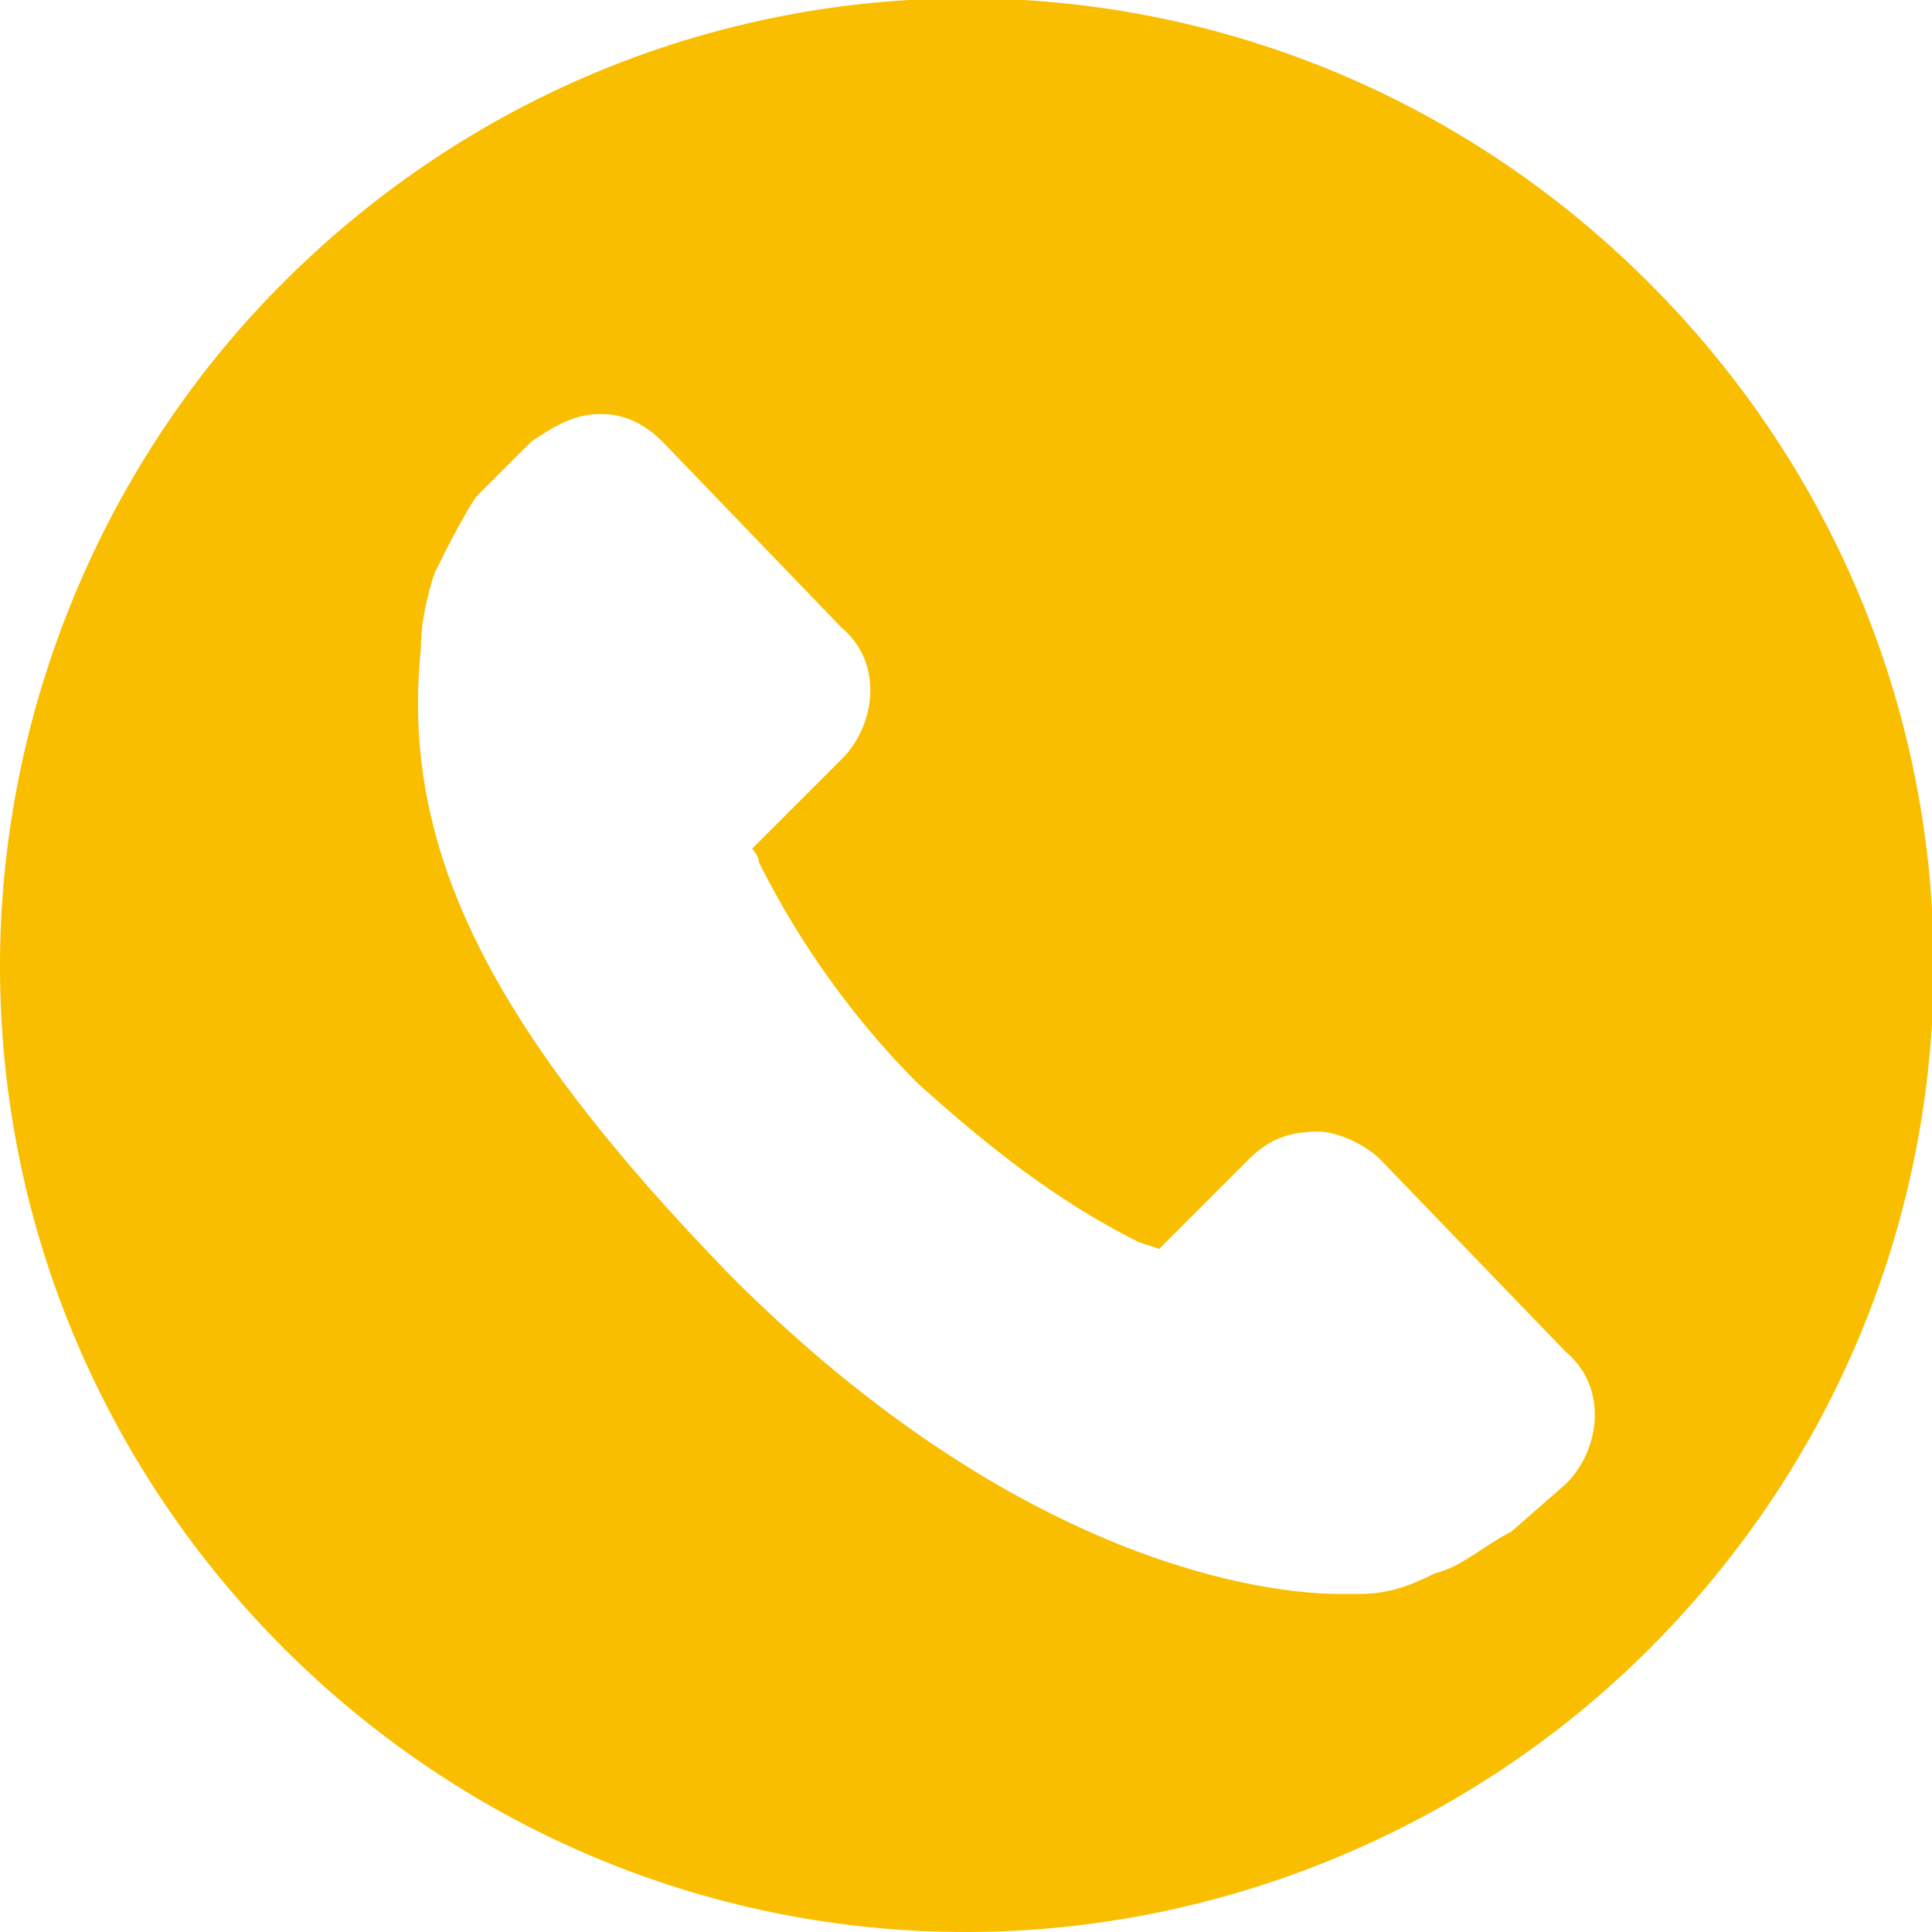
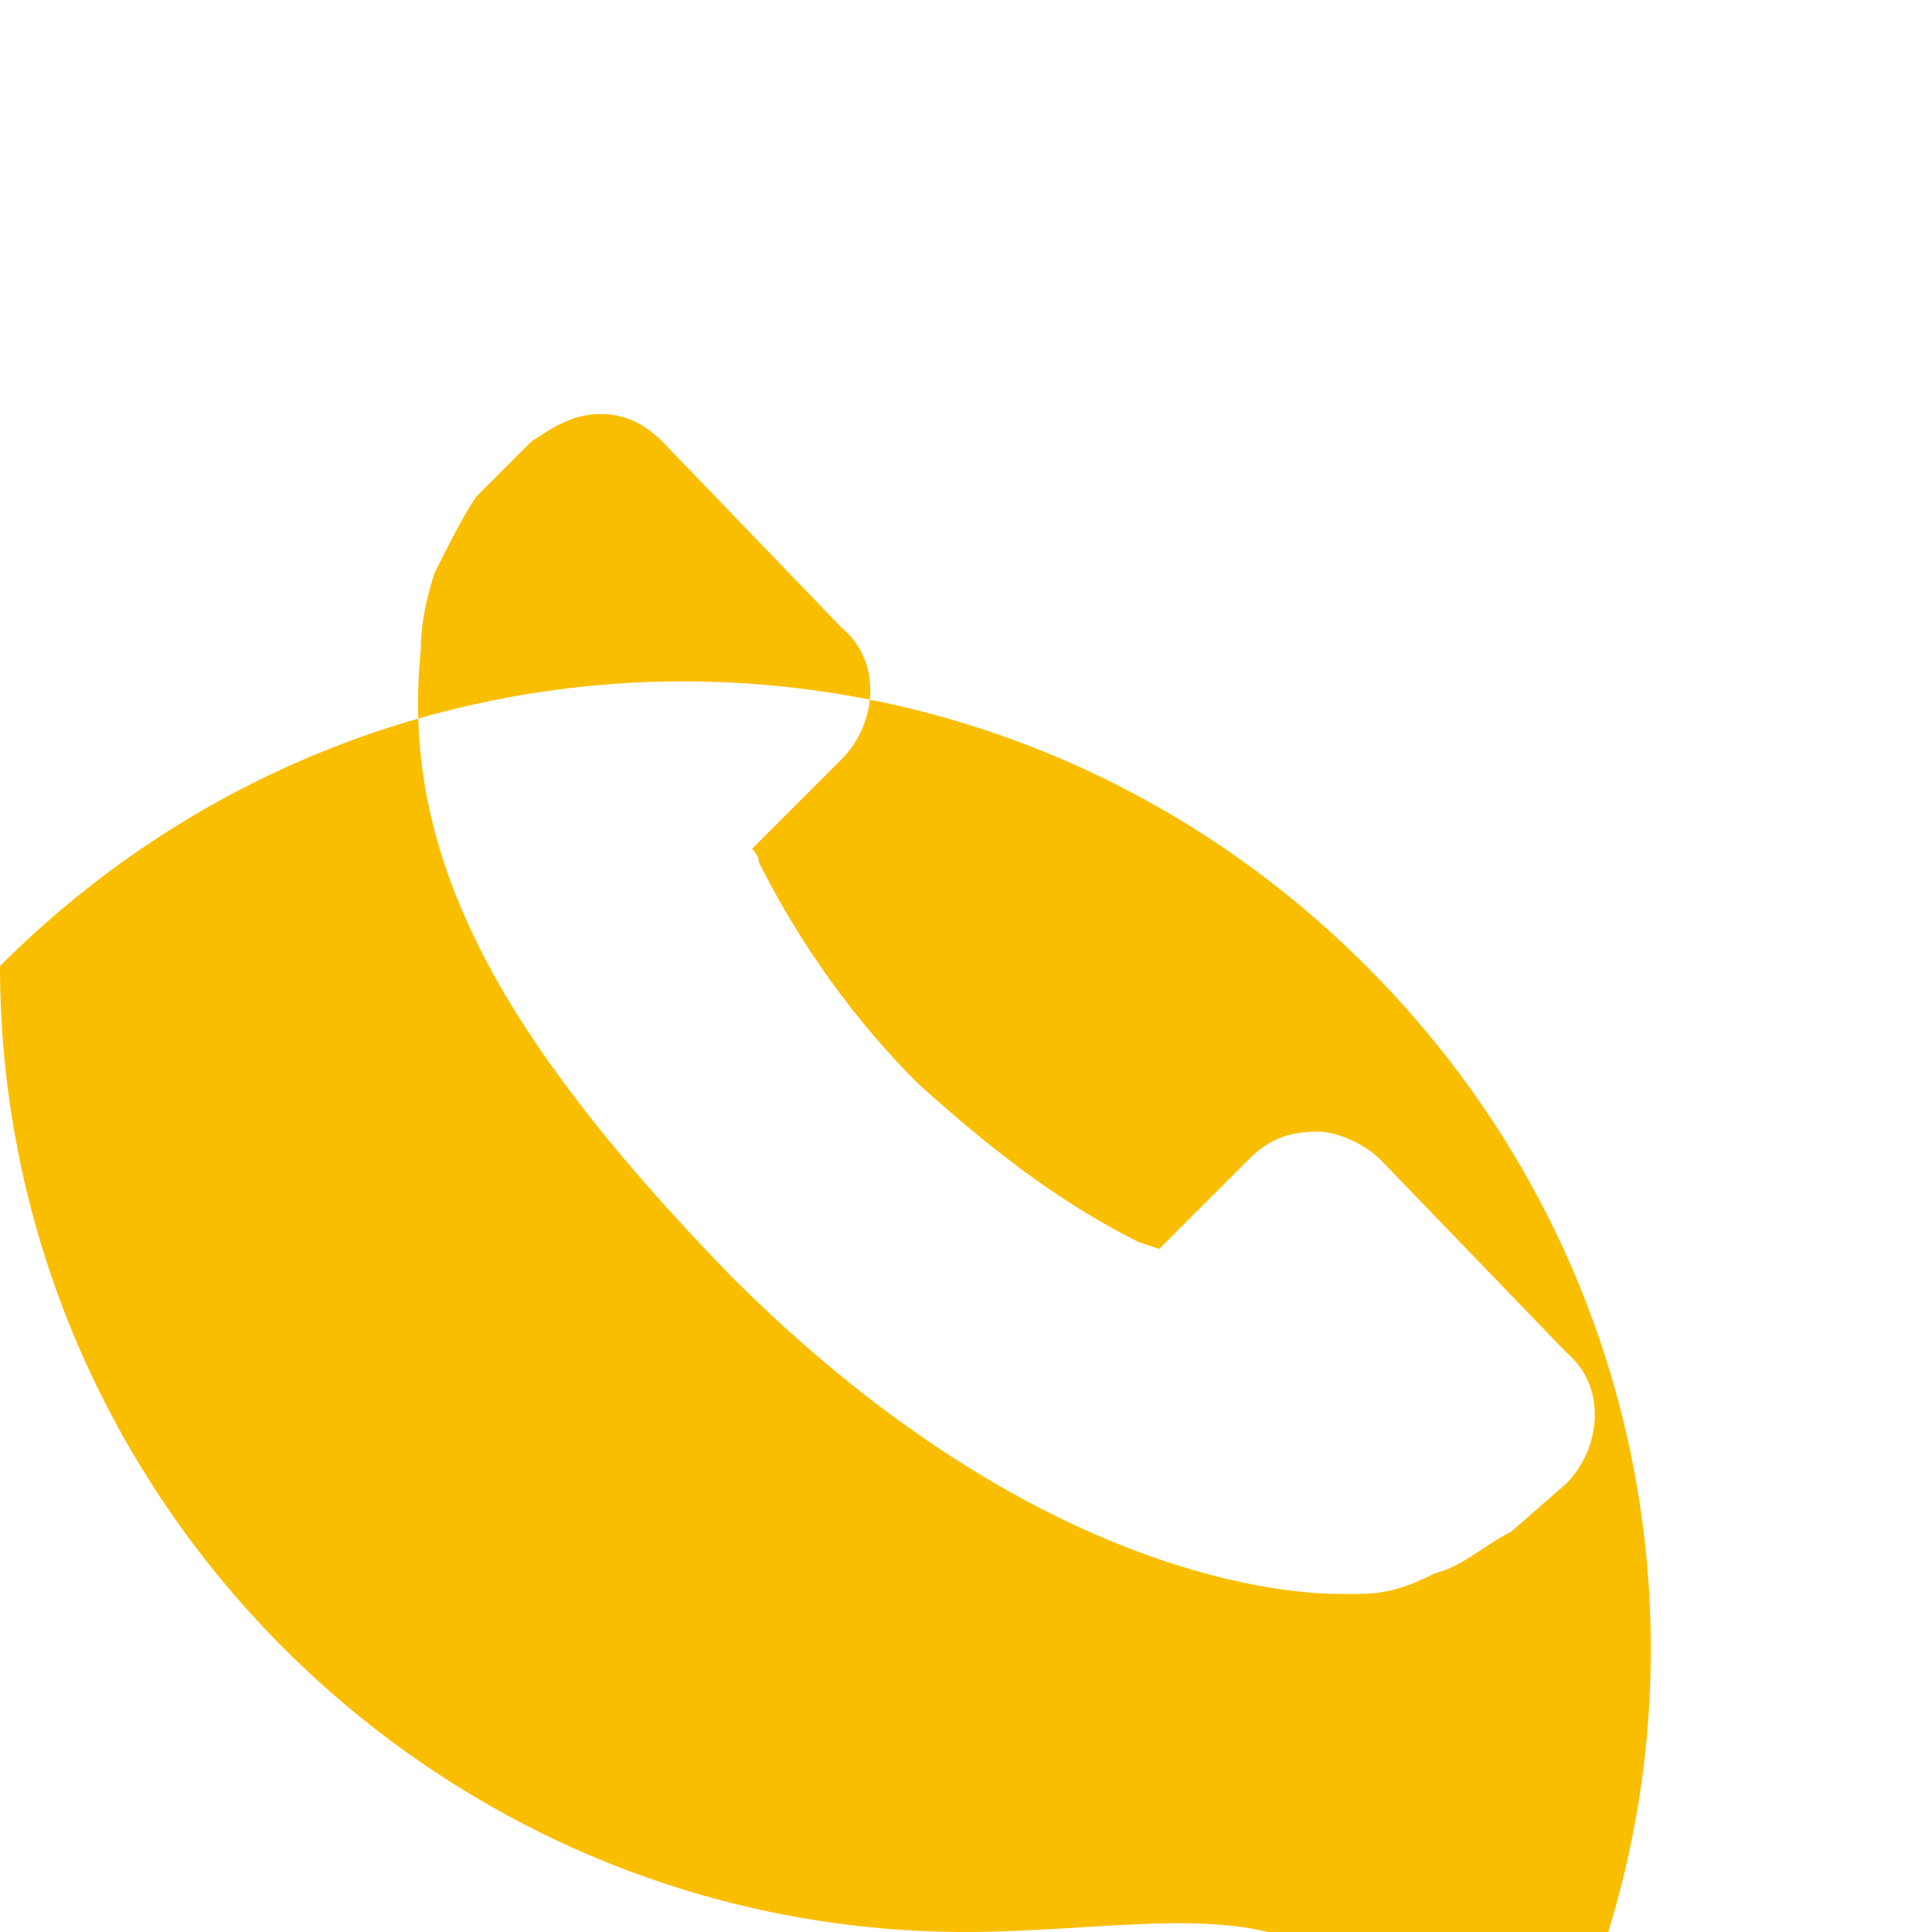
<svg xmlns="http://www.w3.org/2000/svg" version="1.1" id="Laag_1" x="0px" y="0px" viewBox="0 0 28 28" style="enable-background:new 0 0 28 28;" xml:space="preserve">
  <style type="text/css">
	.st0{fill:#FABE00;}
</style>
-   <path class="st0" d="M14,28C6.3,28,0,21.7,0,14c0-3.7,1.5-7.3,4.1-9.9c5.5-5.5,14.3-5.5,19.8,0s5.5,14.3,0,19.8  C21.3,26.5,17.7,28,14,28z M8.7,6c-0.4,0-0.7,0.2-1,0.4L6.9,7.2l0,0C6.7,7.5,6.5,7.9,6.3,8.3C6.2,8.6,6.1,9,6.1,9.4  c-0.3,2.9,1,5.5,4.5,9.1c4.2,4.2,7.8,4.6,8.8,4.6c0.2,0,0.3,0,0.3,0c0.4,0,0.7-0.1,1.1-0.3c0.4-0.1,0.7-0.4,1.1-0.6l0,0l0.8-0.7  c0.5-0.5,0.6-1.4,0-1.9L20,16.8c-0.2-0.2-0.6-0.4-0.9-0.4c-0.4,0-0.7,0.1-1,0.4l-1.3,1.3L16.5,18c-1.2-0.6-2.2-1.4-3.2-2.3  c-0.9-0.9-1.7-2-2.3-3.2v0l0,0c0-0.1-0.1-0.2-0.1-0.2l0.9-0.9l0.4-0.4c0.5-0.5,0.6-1.4,0-1.9L9.6,6.4C9.3,6.1,9,6,8.7,6z" />
+   <path class="st0" d="M14,28C6.3,28,0,21.7,0,14c5.5-5.5,14.3-5.5,19.8,0s5.5,14.3,0,19.8  C21.3,26.5,17.7,28,14,28z M8.7,6c-0.4,0-0.7,0.2-1,0.4L6.9,7.2l0,0C6.7,7.5,6.5,7.9,6.3,8.3C6.2,8.6,6.1,9,6.1,9.4  c-0.3,2.9,1,5.5,4.5,9.1c4.2,4.2,7.8,4.6,8.8,4.6c0.2,0,0.3,0,0.3,0c0.4,0,0.7-0.1,1.1-0.3c0.4-0.1,0.7-0.4,1.1-0.6l0,0l0.8-0.7  c0.5-0.5,0.6-1.4,0-1.9L20,16.8c-0.2-0.2-0.6-0.4-0.9-0.4c-0.4,0-0.7,0.1-1,0.4l-1.3,1.3L16.5,18c-1.2-0.6-2.2-1.4-3.2-2.3  c-0.9-0.9-1.7-2-2.3-3.2v0l0,0c0-0.1-0.1-0.2-0.1-0.2l0.9-0.9l0.4-0.4c0.5-0.5,0.6-1.4,0-1.9L9.6,6.4C9.3,6.1,9,6,8.7,6z" />
</svg>